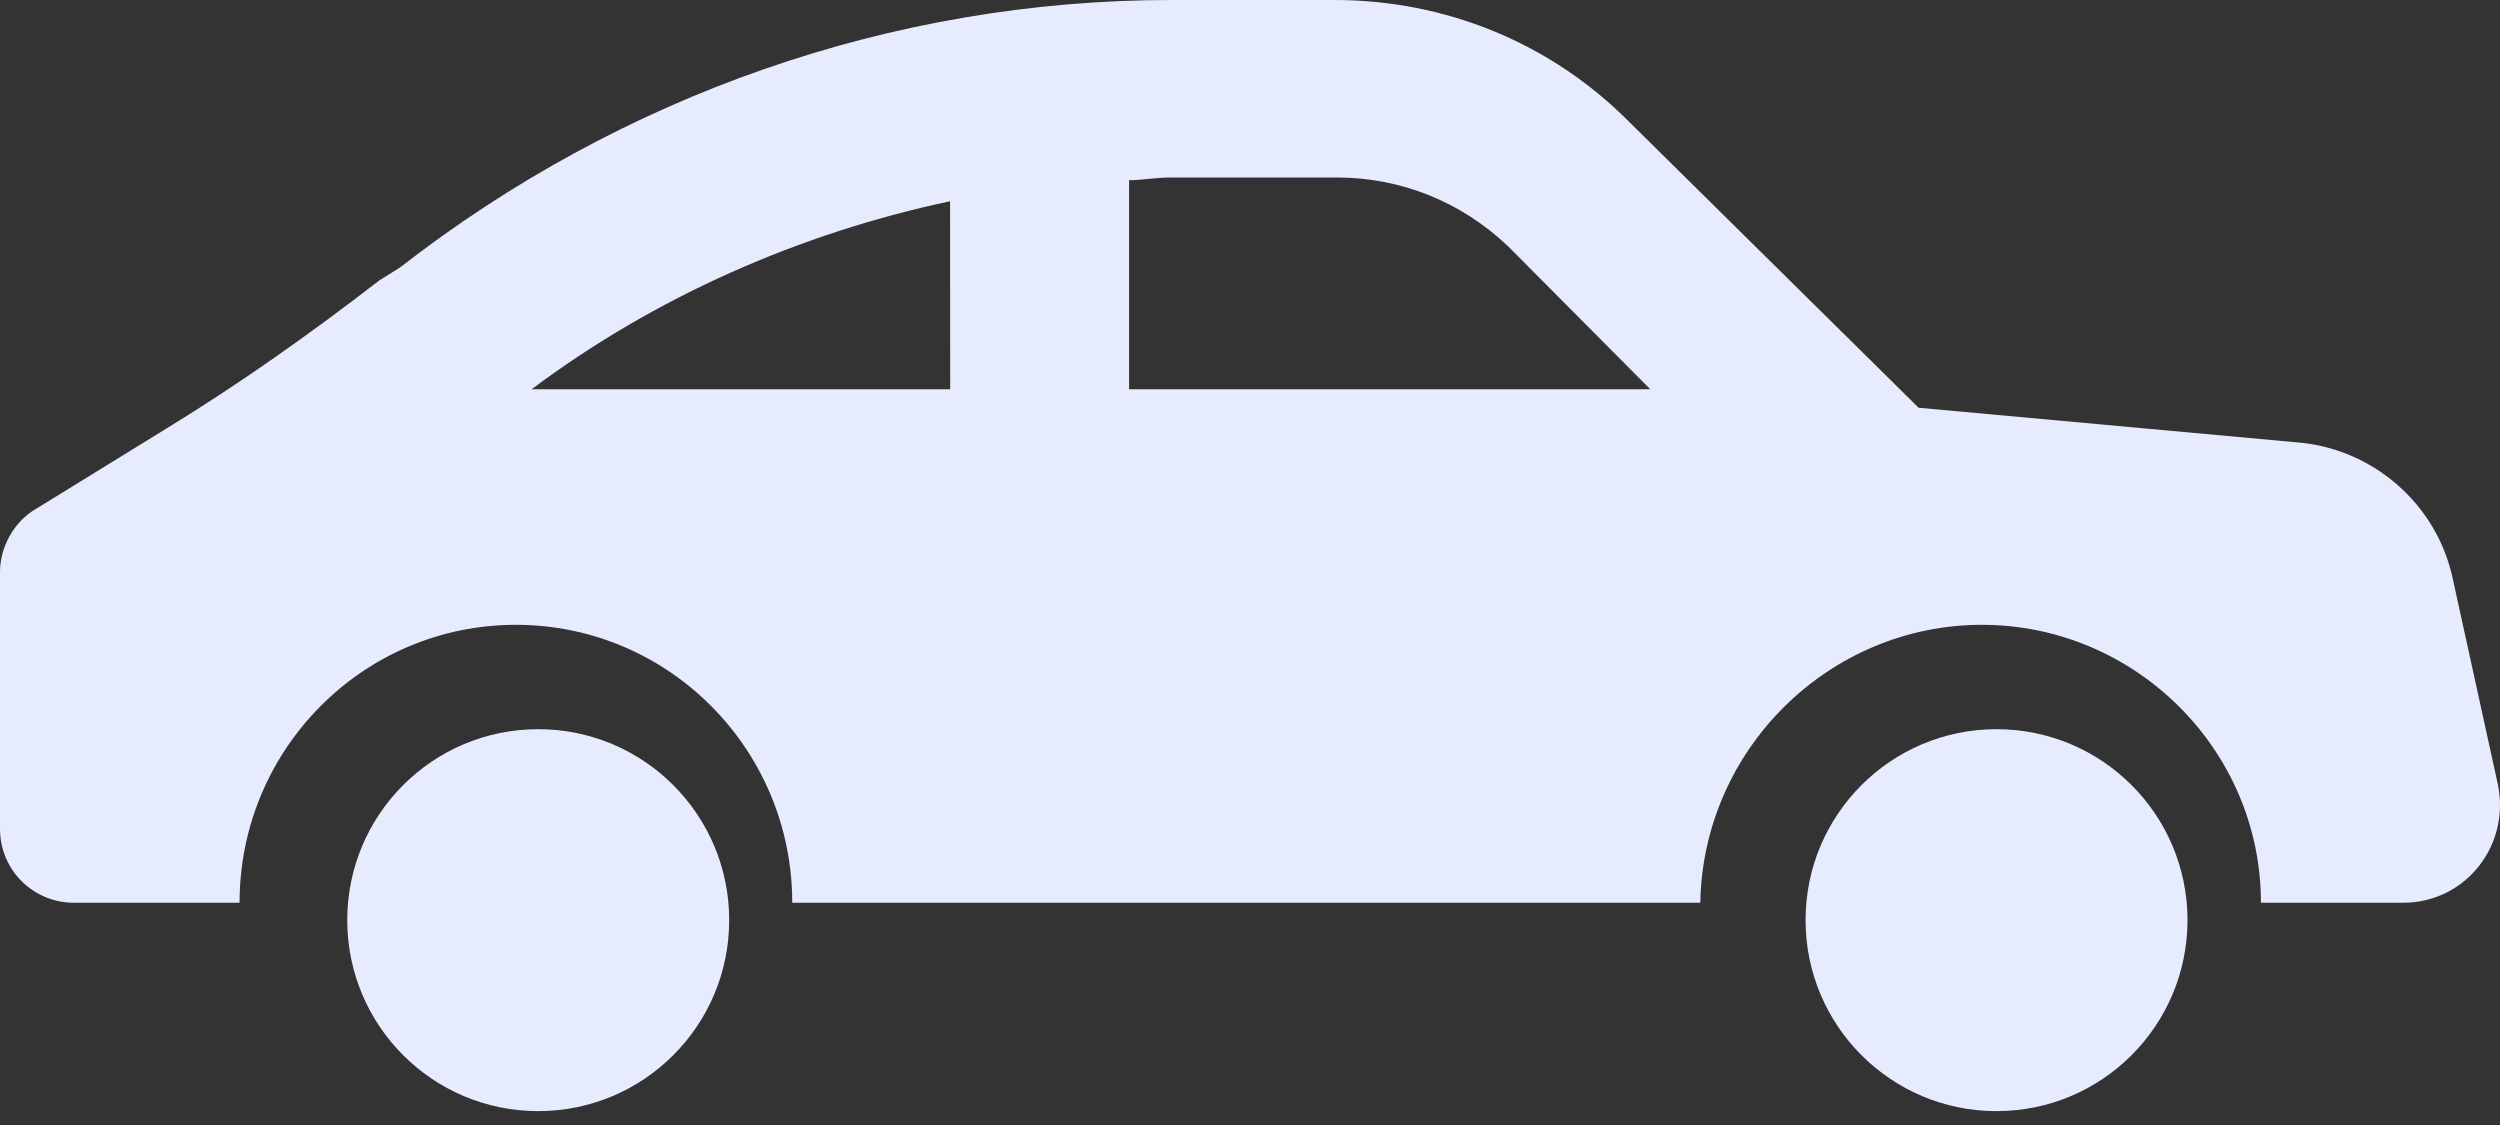
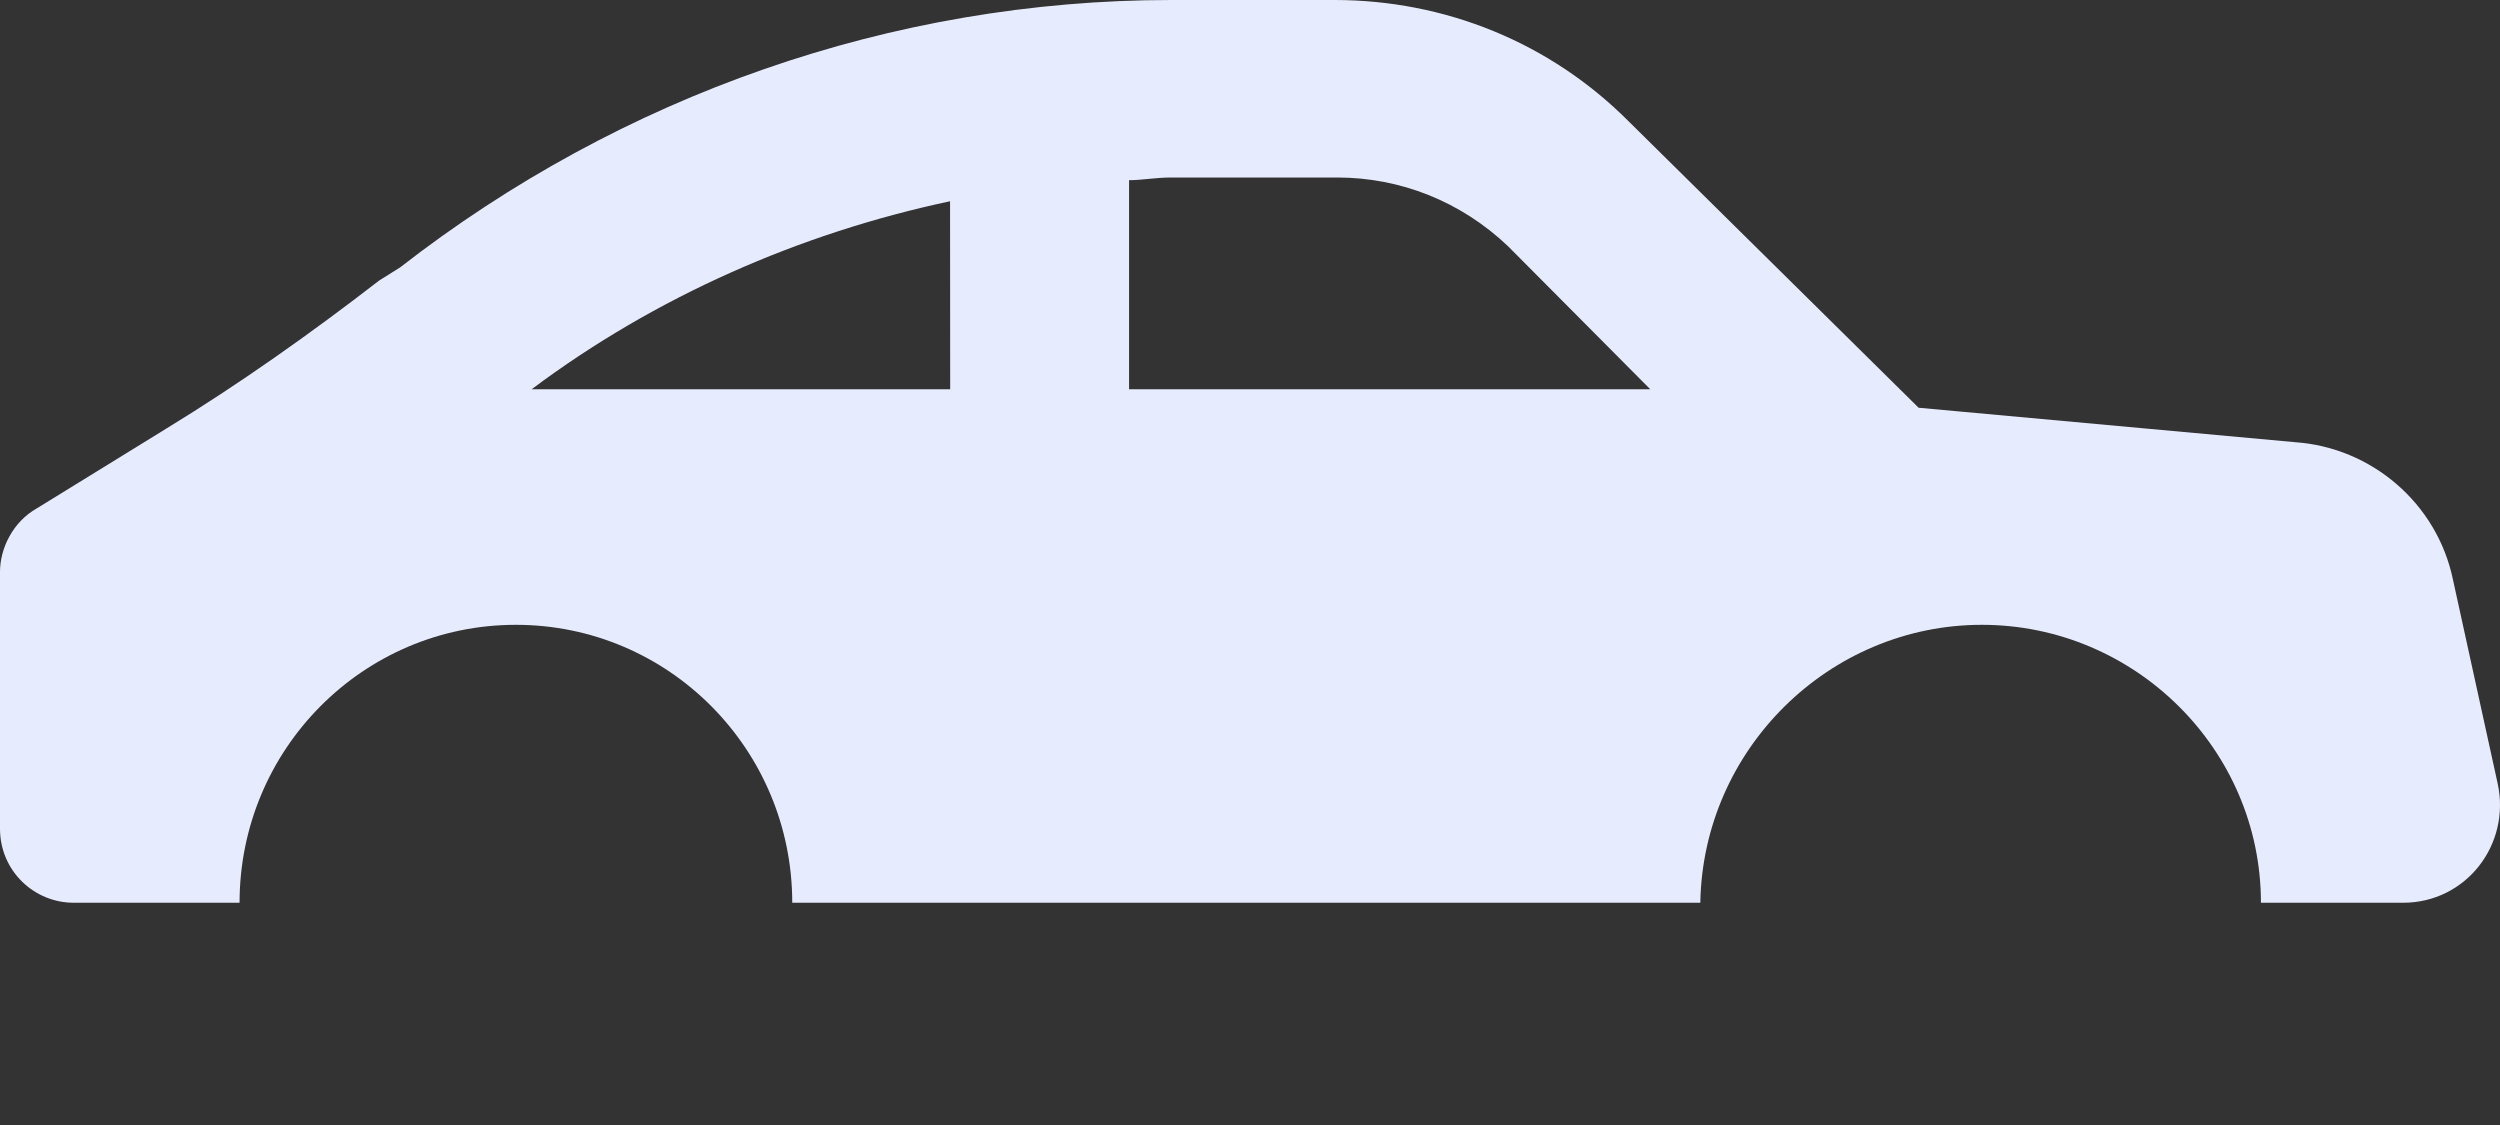
<svg xmlns="http://www.w3.org/2000/svg" width="40px" height="18px" viewBox="0 0 40 18" version="1.1">
  <rect x="0" y="0" width="40" height="18" fill="#333333" stroke="none" />
  <title>np_automotive_2603710_000000</title>
  <desc>Created with Sketch.</desc>
  <g id="V4" stroke="none" stroke-width="1" fill="none" fill-rule="evenodd">
    <g id="Insights-/-Insight-Article" transform="translate(-82, -4763)" fill="#E7EBFE">
      <g id="Group-11" transform="translate(72, 4737)">
        <g id="np_automotive_2603710_000000" transform="translate(10, 26)">
          <path d="M39.963,12.538 L39.248,9.277 C38.994,8.05 37.941,7.159 36.721,7.075 L30.698,6.524 L26.066,1.949 C24.803,0.678 23.118,0 21.35,0 L18.74,0 C14.275,0 9.939,1.526 6.401,4.279 L6.063,4.491 C4.968,5.338 3.831,6.142 2.652,6.863 L0.589,8.134 C0.211,8.346 0,8.769 0,9.15 L0,13.258 C0,13.937 0.548,14.444 1.179,14.444 L3.833,14.444 C3.833,11.987 5.812,9.997 8.254,9.997 C10.697,9.997 12.676,11.987 12.676,14.444 L27.205,14.444 C27.246,11.987 29.267,9.997 31.71,9.997 C34.153,9.997 36.175,11.987 36.175,14.444 L38.448,14.444 C39.458,14.444 40.174,13.513 39.963,12.538 L39.963,12.538 Z M15.203,6.228 L8.506,6.228 C10.485,4.746 12.801,3.73 15.201,3.22 L15.203,6.228 Z M18.065,6.228 L18.065,2.883 C18.276,2.883 18.486,2.84 18.74,2.84 L21.393,2.84 C22.403,2.84 23.372,3.22 24.13,3.941 L26.404,6.228 L18.065,6.228 Z" id="Shape" />
-           <path d="M11.667,14.722 C11.667,16.41 10.299,17.778 8.611,17.778 C6.923,17.778 5.556,16.41 5.556,14.722 C5.556,13.034 6.923,11.667 8.611,11.667 C10.299,11.667 11.667,13.034 11.667,14.722" id="Path" />
-           <path d="M35,14.722 C35,16.41 33.632,17.778 31.944,17.778 C30.257,17.778 28.889,16.41 28.889,14.722 C28.889,13.034 30.257,11.667 31.944,11.667 C33.632,11.667 35,13.034 35,14.722" id="Path" />
        </g>
      </g>
    </g>
  </g>
</svg>